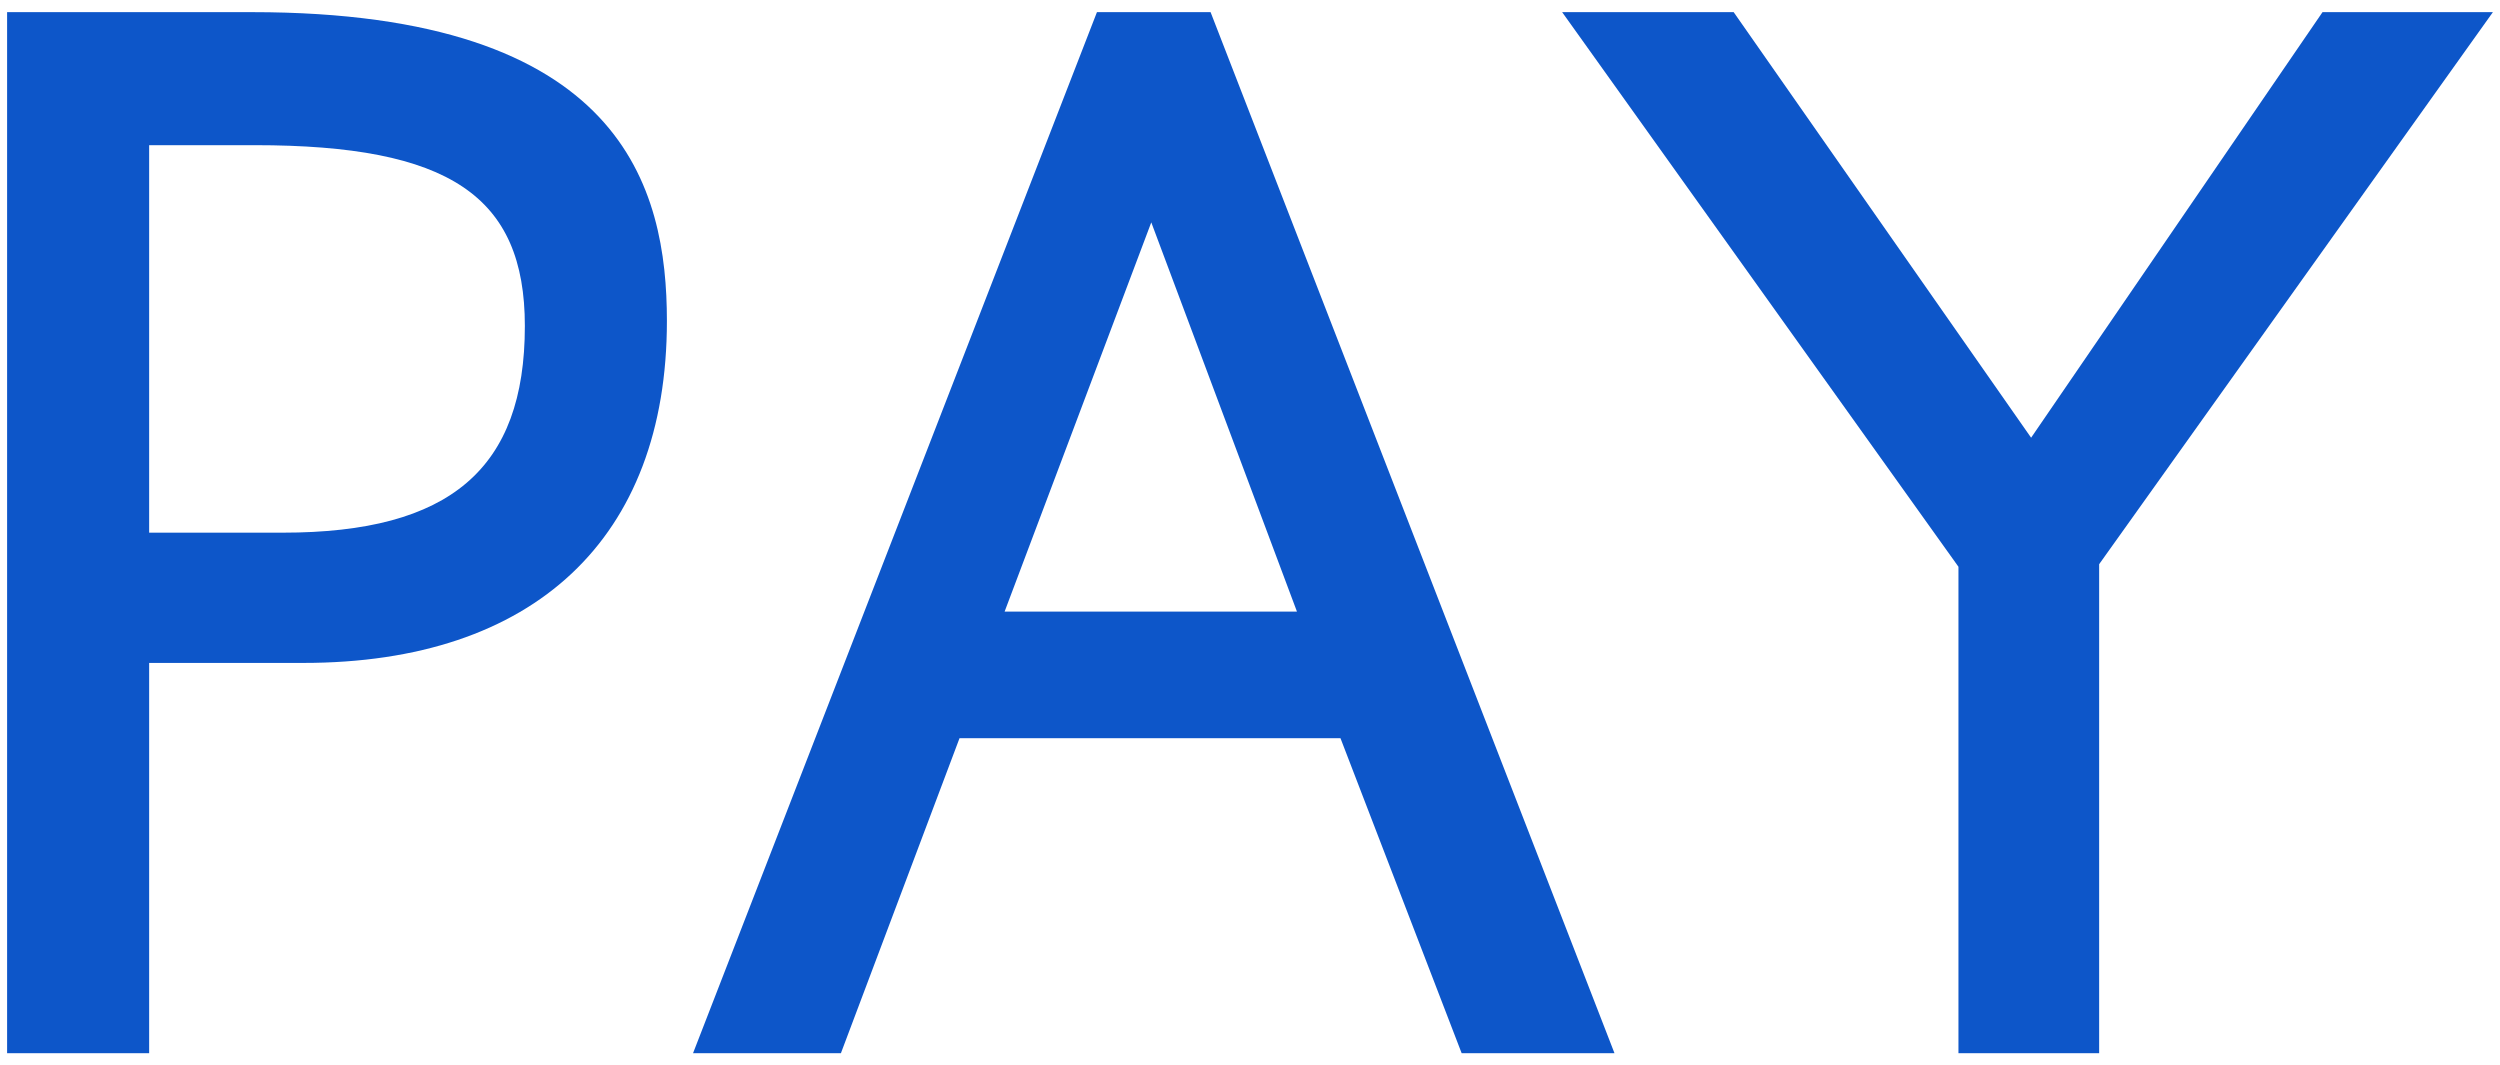
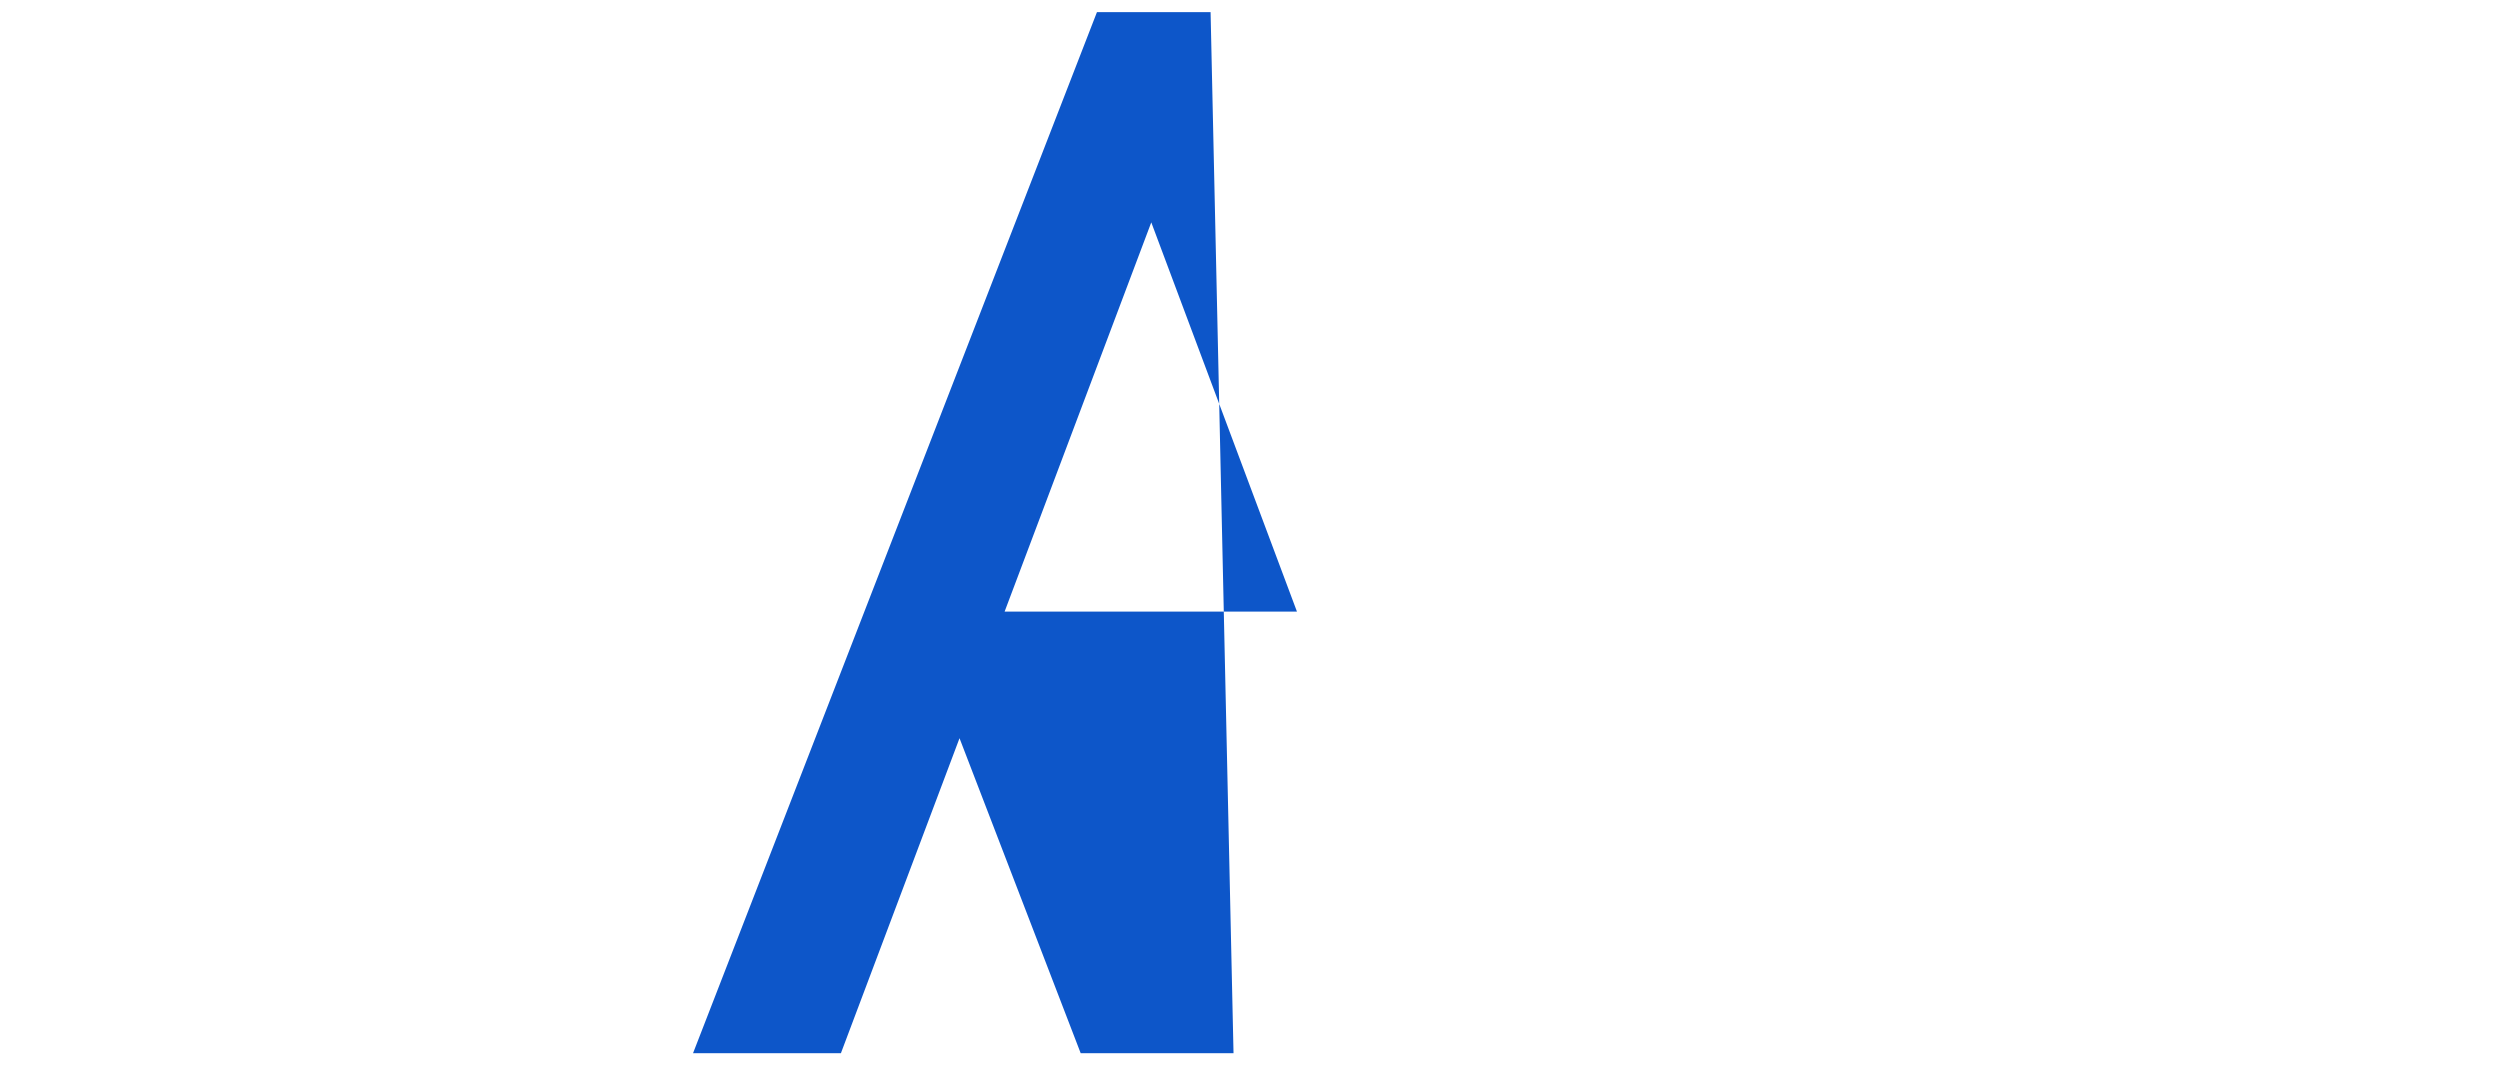
<svg xmlns="http://www.w3.org/2000/svg" id="PAY_Inc." data-name="PAY, Inc." viewBox="0 0 352 150">
  <defs>
    <style>.cls-1{fill:#0d56c9;}</style>
  </defs>
  <title>pay_inc</title>
-   <path class="cls-1" d="M35.5,1.71H1V148.29H21V93.34h21.7c32.54,0,51.2-17.55,51.2-48.15C93.89,26.53,87.83,1.71,35.5,1.71Zm38.4,44.2C73.9,66,63.39,75,39.81,75H21V20.44H35.86C63.24,20.44,73.9,27.58,73.9,45.91Z" />
-   <path class="cls-1" d="M154.45,1.71,97.58,148.29H118.4l16.7-44.35h53.64l17.06,44.35h21.52L170.45,1.71Zm-13,84.4,20.65-54.8,20.51,54.8Z" />
-   <polygon class="cls-1" points="327.01 1.71 285.98 61.63 244.1 1.71 219.95 1.71 275.75 79.8 275.75 148.29 295.56 148.29 295.56 79.44 351 1.71 327.01 1.71" />
+   <path class="cls-1" d="M154.45,1.71,97.58,148.29H118.4l16.7-44.35l17.06,44.35h21.52L170.45,1.71Zm-13,84.4,20.65-54.8,20.51,54.8Z" />
</svg>